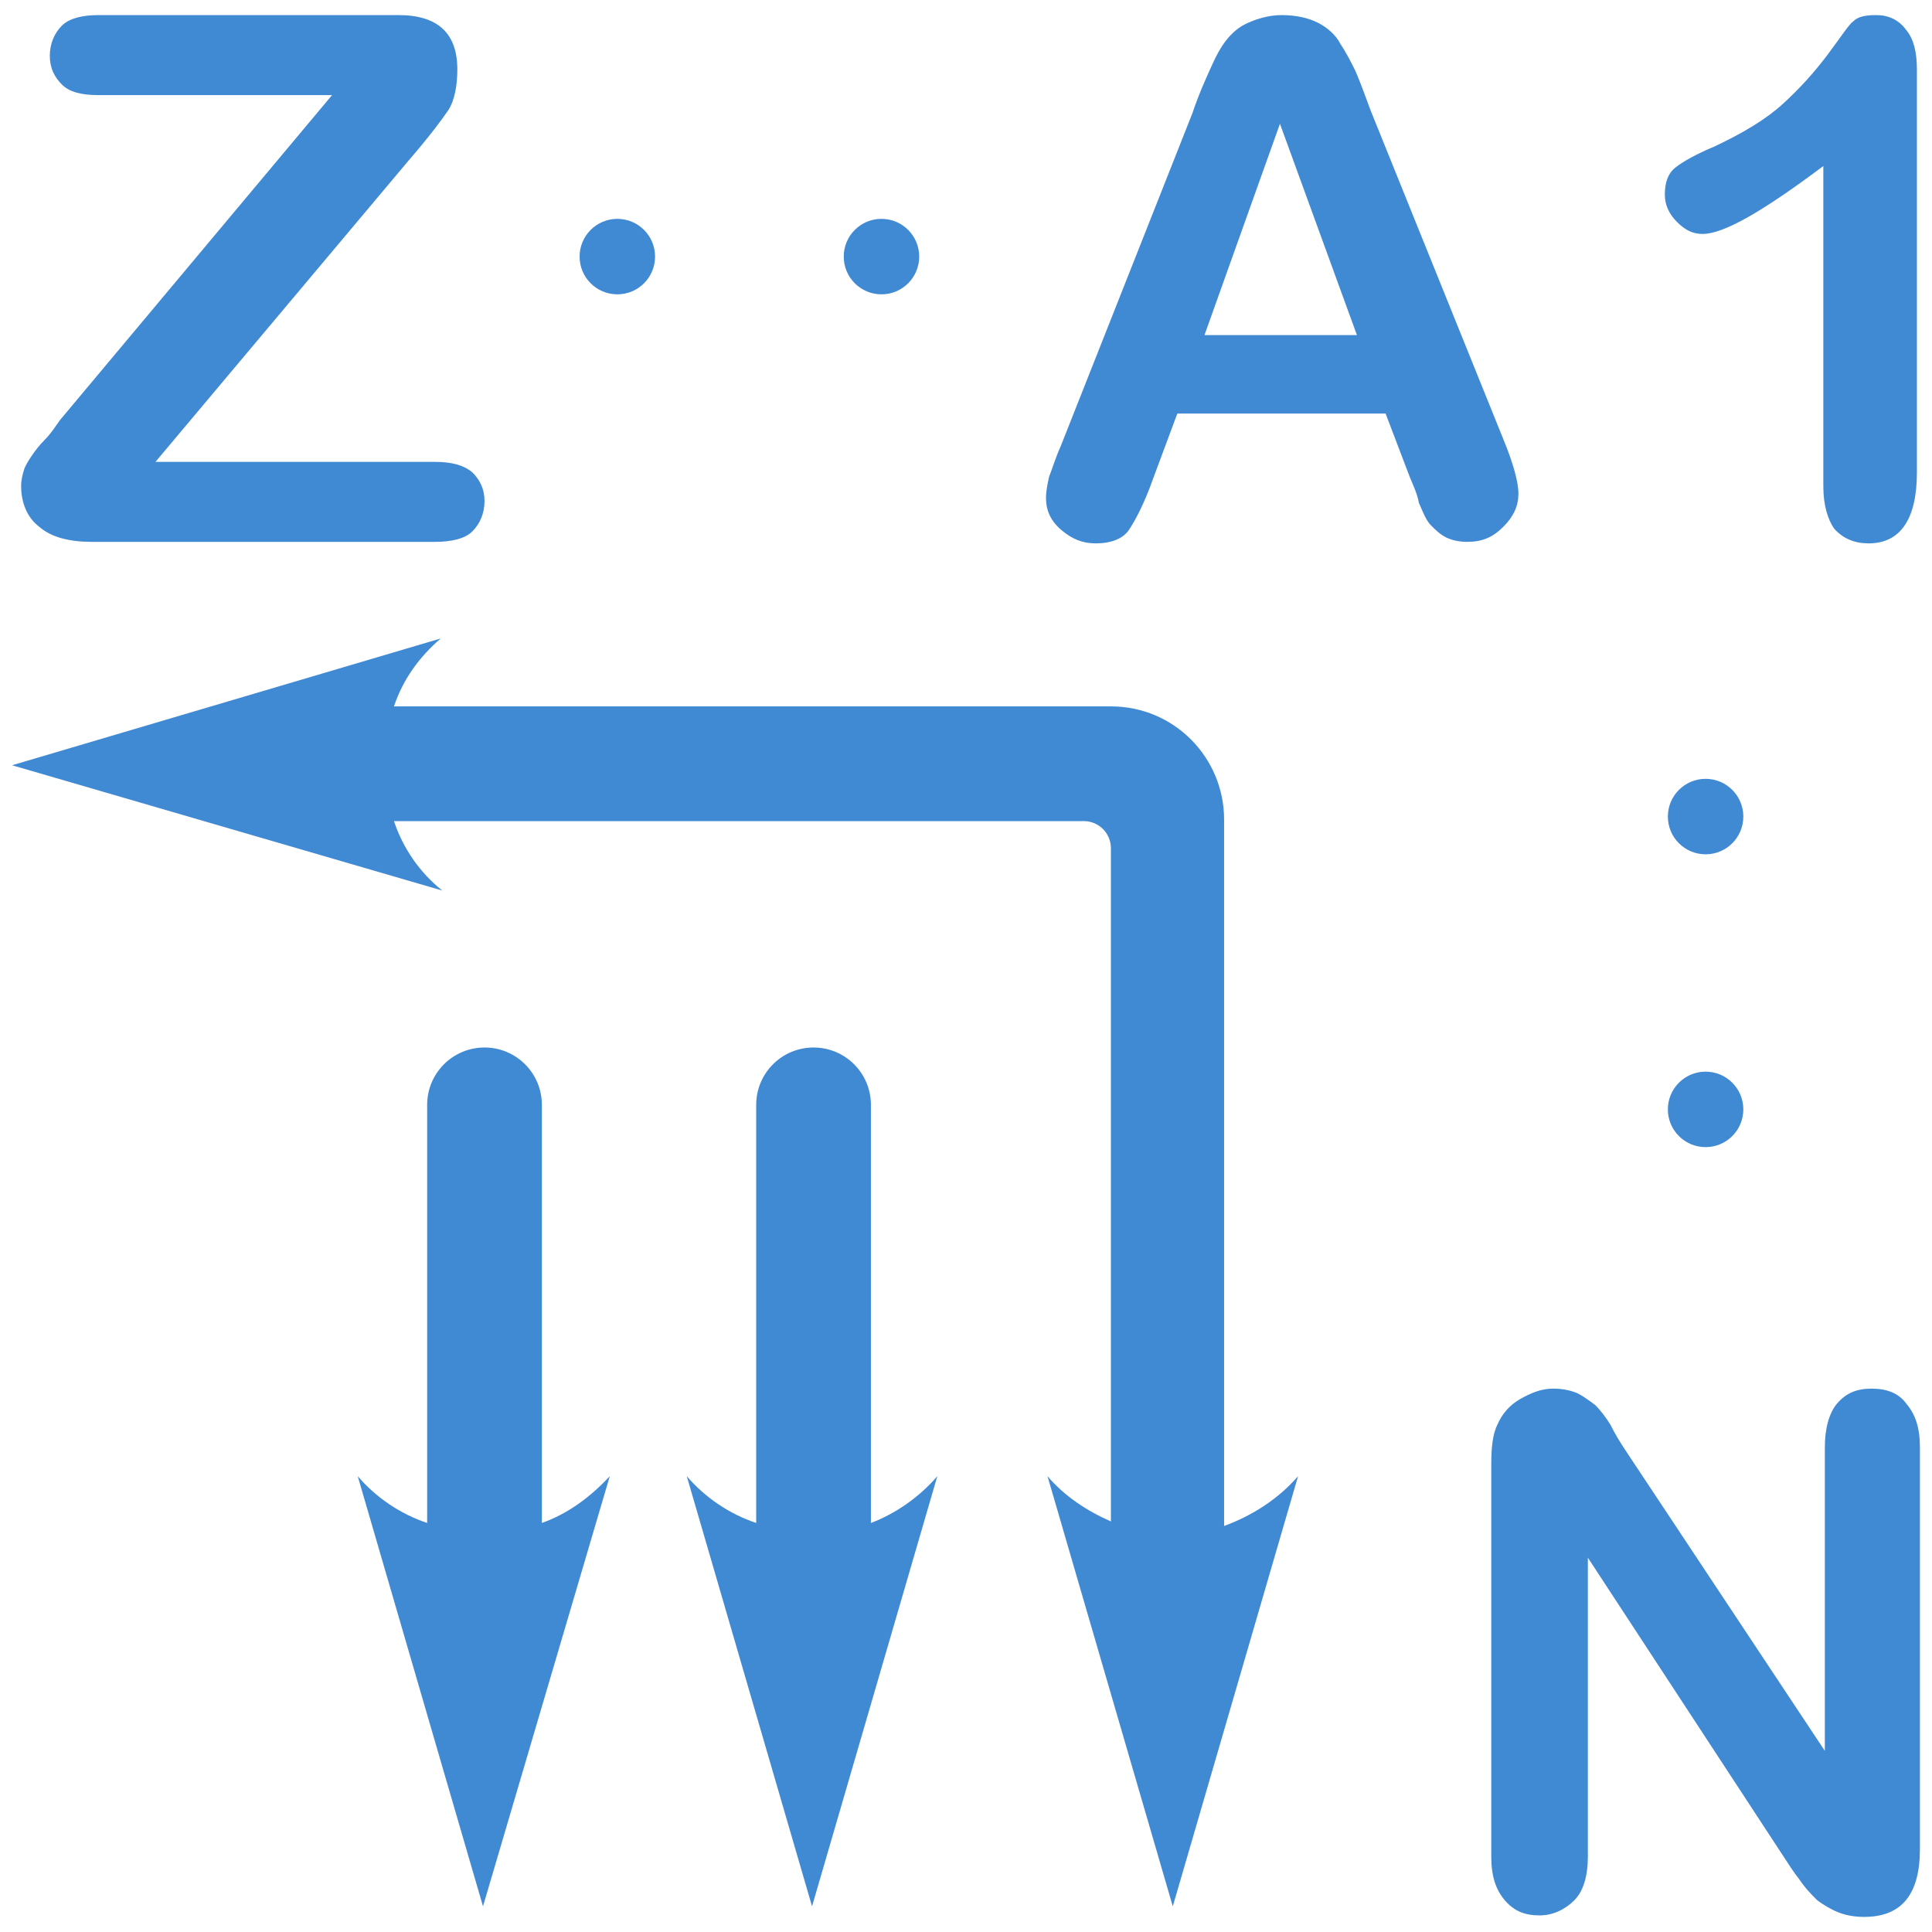
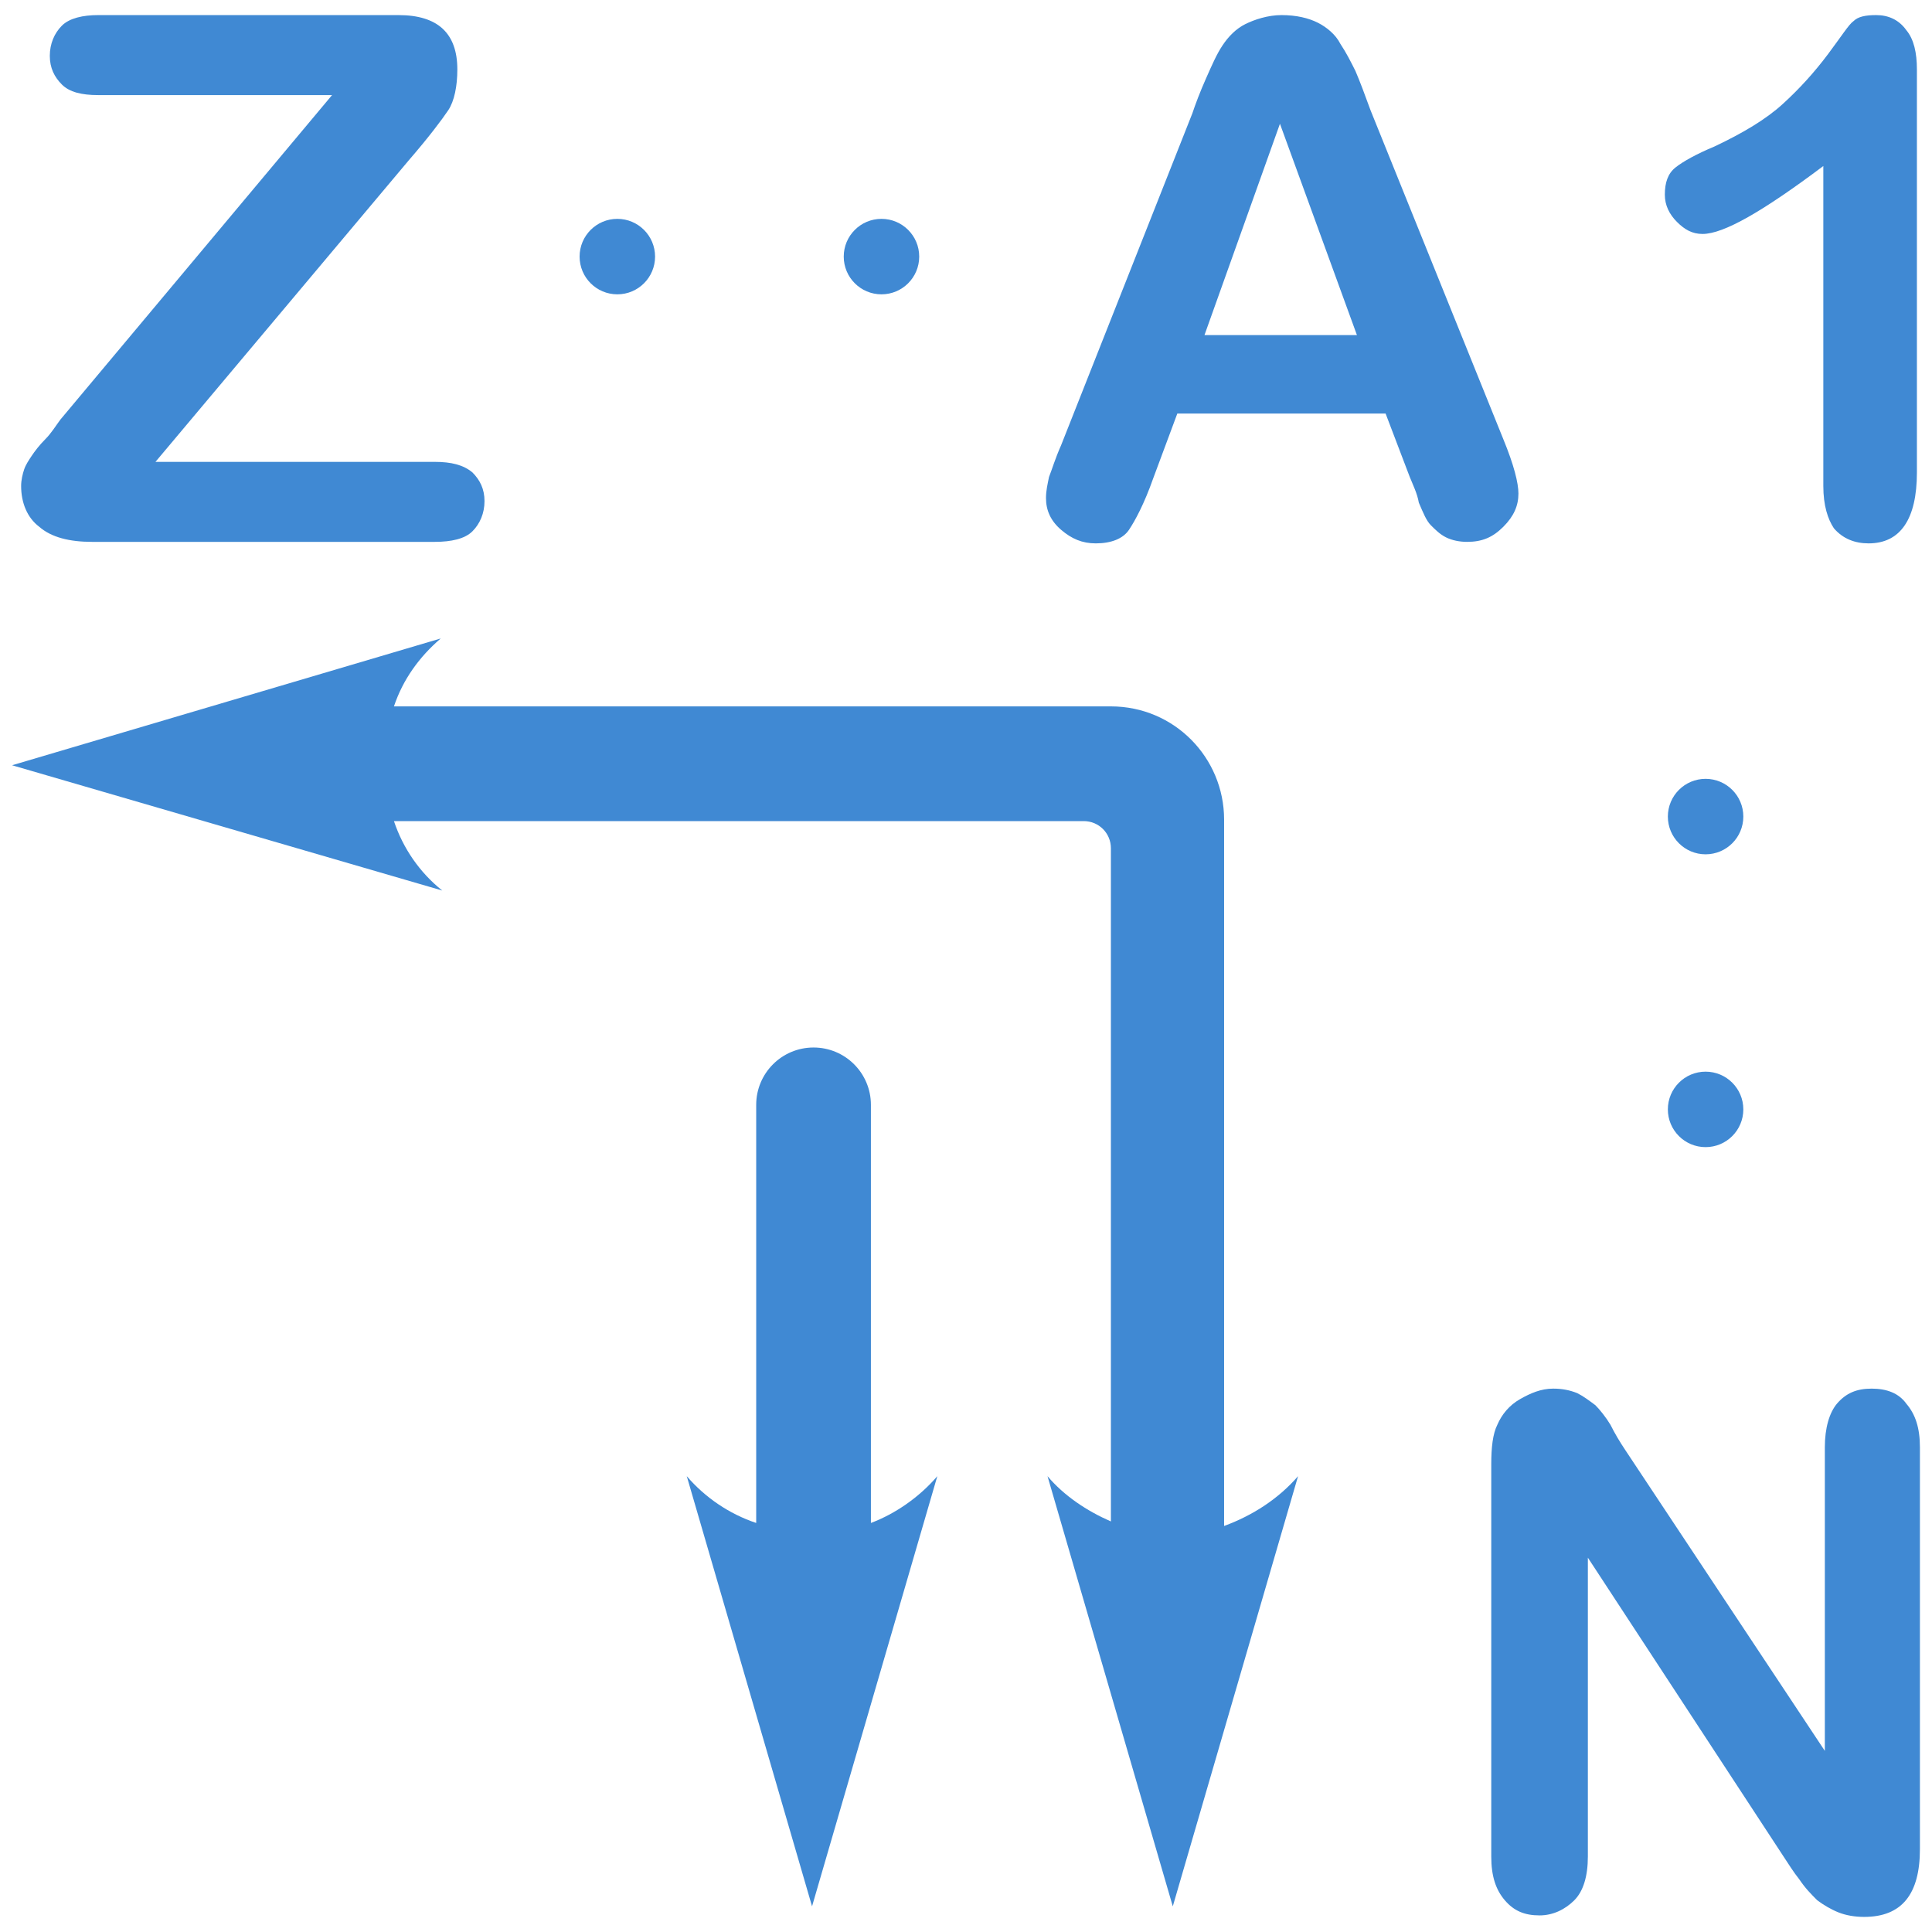
<svg xmlns="http://www.w3.org/2000/svg" xmlns:ns1="http://sodipodi.sourceforge.net/DTD/sodipodi-0.dtd" xmlns:ns2="http://www.inkscape.org/namespaces/inkscape" version="1.1" id="svg13181" ns1:docname="order_az1n_ur_y.svg" ns2:version="0.91 r13725" x="0px" y="0px" viewBox="0 0 128 128" enable-background="new 0 0 128 128" xml:space="preserve">
  <defs>
    <ns2:path-effect id="path-effect16072" effect="spiro" is_visible="true" />
    <ns2:path-effect id="path-effect13279" effect="spiro" is_visible="true" />
    <ns2:path-effect id="path-effect13267" effect="spiro" is_visible="true" />
    <ns2:path-effect id="path-effect13263" effect="spiro" is_visible="true" />
  </defs>
  <ns1:namedview id="base" ns2:cy="1.1119898" ns2:cx="404.31947" ns2:zoom="0.81347657" showgrid="true" pagecolor="#ffffff" borderopacity="1.0" bordercolor="#666666" ns2:bbox-paths="true" ns2:snap-object-midpoints="true" ns2:snap-bbox-midpoints="true" ns2:grid-bbox="true" ns2:document-units="px" ns2:current-layer="layer1" ns2:window-maximized="1" ns2:window-y="-8" ns2:window-x="-8" ns2:snap-to-guides="false" ns2:window-width="1920" ns2:snap-bbox="true" ns2:pageshadow="2" ns2:window-height="1018" ns2:pageopacity="0.0" ns2:snap-global="false">
    <ns2:grid type="xygrid" id="grid13259" />
  </ns1:namedview>
  <g>
    <g>
      <path fill="#4089D3" d="M81.1,101.1V54.3l0,0c0-4.1-3.3-7.5-7.5-7.5l0,0H26.1c0.6-1.8,1.7-3.3,3.1-4.5L0.8,50.7L29.3,59    c-1.5-1.2-2.6-2.8-3.2-4.6h45.7c1,0,1.8,0.8,1.8,1.8v44.6c-1.6-0.7-3.1-1.7-4.2-3l8.3,28.5L86,97.8C84.7,99.3,83,100.4,81.1,101.1    z" />
      <path fill="#4089D3" d="M57.7,100.9V73.2c0-2.1-1.7-3.8-3.8-3.8l0,0c-2.1,0-3.8,1.7-3.8,3.8v27.7c-1.8-0.6-3.4-1.7-4.6-3.1    l8.3,28.5l8.3-28.5C60.9,99.2,59.3,100.3,57.7,100.9z" />
-       <path fill="#4089D3" d="M35.9,100.9V73.2c0-2.1-1.7-3.8-3.8-3.8l0,0c-2.1,0-3.8,1.7-3.8,3.8v27.7c-1.8-0.6-3.4-1.7-4.6-3.1    l8.3,28.5l8.4-28.5C39.1,99.2,37.6,100.3,35.9,100.9z" />
    </g>
    <g>
-       <path fill="#4089D3" d="M107.7,96.1l13.2,19.9V95.9c0-1.3,0.3-2.3,0.8-2.9c0.6-0.7,1.3-1,2.3-1s1.8,0.3,2.3,1    c0.6,0.7,0.9,1.6,0.9,2.9v26.6c0,3-1.2,4.5-3.7,4.5c-0.6,0-1.2-0.1-1.7-0.3c-0.5-0.2-1-0.5-1.4-0.8c-0.4-0.4-0.8-0.8-1.2-1.4    c-0.4-0.5-0.7-1-1.1-1.6l-12.9-19.7V123c0,1.3-0.3,2.3-0.9,2.9s-1.4,1-2.3,1c-1,0-1.7-0.3-2.3-1c-0.6-0.7-0.9-1.6-0.9-2.9V97    c0-1.1,0.1-2,0.4-2.6c0.3-0.7,0.8-1.3,1.5-1.7c0.7-0.4,1.4-0.7,2.2-0.7c0.6,0,1.1,0.1,1.6,0.3c0.4,0.2,0.8,0.5,1.2,0.8    c0.3,0.3,0.7,0.8,1,1.3C107,95,107.3,95.5,107.7,96.1z" />
+       <path fill="#4089D3" d="M107.7,96.1l13.2,19.9V95.9c0-1.3,0.3-2.3,0.8-2.9c0.6-0.7,1.3-1,2.3-1s1.8,0.3,2.3,1    c0.6,0.7,0.9,1.6,0.9,2.9v26.6c0,3-1.2,4.5-3.7,4.5c-0.6,0-1.2-0.1-1.7-0.3c-0.5-0.2-1-0.5-1.4-0.8c-0.4-0.4-0.8-0.8-1.2-1.4    c-0.4-0.5-0.7-1-1.1-1.6l-12.9-19.7V123c0,1.3-0.3,2.3-0.9,2.9s-1.4,1-2.3,1c-1,0-1.7-0.3-2.3-1c-0.6-0.7-0.9-1.6-0.9-2.9V97    c0-1.1,0.1-2,0.4-2.6c0.3-0.7,0.8-1.3,1.5-1.7c0.7-0.4,1.4-0.7,2.2-0.7c0.6,0,1.1,0.1,1.6,0.3c0.4,0.2,0.8,0.5,1.2,0.8    c0.3,0.3,0.7,0.8,1,1.3C107,95,107.3,95.5,107.7,96.1" />
    </g>
    <circle fill="#4089D3" cx="113" cy="54.1" r="2.5" />
    <circle fill="#4089D3" cx="113" cy="73.5" r="2.5" />
    <g>
      <g>
        <path fill="#4089D3" d="M4,27.8L22,6.3H6.5c-1.1,0-1.9-0.2-2.4-0.7S3.3,4.5,3.3,3.7s0.3-1.5,0.8-2S5.5,1,6.5,1h19.9     c2.6,0,3.9,1.2,3.9,3.6c0,1.1-0.2,2.1-0.6,2.7s-1.3,1.8-2.6,3.3l-16.8,20h18.5c1.1,0,1.9,0.2,2.5,0.7c0.5,0.5,0.8,1.1,0.8,1.9     s-0.3,1.5-0.8,2s-1.4,0.7-2.5,0.7H6.1c-1.5,0-2.7-0.3-3.5-1c-0.8-0.6-1.2-1.6-1.2-2.7c0-0.4,0.1-0.8,0.2-1.1     c0.1-0.3,0.3-0.6,0.5-0.9s0.5-0.7,0.9-1.1S3.7,28.2,4,27.8z" />
      </g>
      <g>
        <path fill="#4089D3" d="M93.4,31.6l-1.6-4.2H78l-1.6,4.3c-0.6,1.7-1.2,2.8-1.6,3.4c-0.4,0.6-1.2,0.9-2.2,0.9     c-0.9,0-1.6-0.3-2.3-0.9c-0.7-0.6-1-1.3-1-2.1c0-0.5,0.1-0.9,0.2-1.4c0.2-0.5,0.4-1.2,0.8-2.1l8.7-22c0.2-0.6,0.5-1.4,0.9-2.3     C80.3,4.3,80.6,3.6,81,3s0.9-1.1,1.5-1.4S84,1,84.9,1c1,0,1.8,0.2,2.4,0.5s1.2,0.8,1.5,1.4c0.4,0.6,0.7,1.2,1,1.8     c0.3,0.7,0.6,1.5,1,2.6l8.8,21.8c0.7,1.7,1,2.9,1,3.6c0,0.8-0.3,1.5-1,2.2s-1.4,1-2.4,1c-0.5,0-1-0.1-1.4-0.3s-0.7-0.5-1-0.8     S94.3,34,94,33.3C93.9,32.7,93.6,32.1,93.4,31.6z M79.8,22.2h10.1l-5.1-14L79.8,22.2z" />
      </g>
      <g>
        <path fill="#4089D3" d="M120.8,32.2V11c-4,3-6.6,4.5-8,4.5c-0.7,0-1.2-0.3-1.7-0.8s-0.8-1.1-0.8-1.8c0-0.8,0.2-1.4,0.7-1.8     c0.5-0.4,1.4-0.9,2.6-1.4c1.9-0.9,3.4-1.8,4.5-2.8s2.1-2.1,3-3.3s1.4-2,1.7-2.2c0.3-0.3,0.8-0.4,1.5-0.4c0.8,0,1.5,0.3,2,1     c0.5,0.6,0.7,1.5,0.7,2.6v26.7c0,3.1-1.1,4.7-3.2,4.7c-0.9,0-1.7-0.3-2.3-1C121.1,34.4,120.8,33.5,120.8,32.2z" />
      </g>
      <circle fill="#4089D3" cx="40.9" cy="17" r="2.5" />
      <circle fill="#4089D3" cx="58.4" cy="17" r="2.5" />
    </g>
  </g>
</svg>